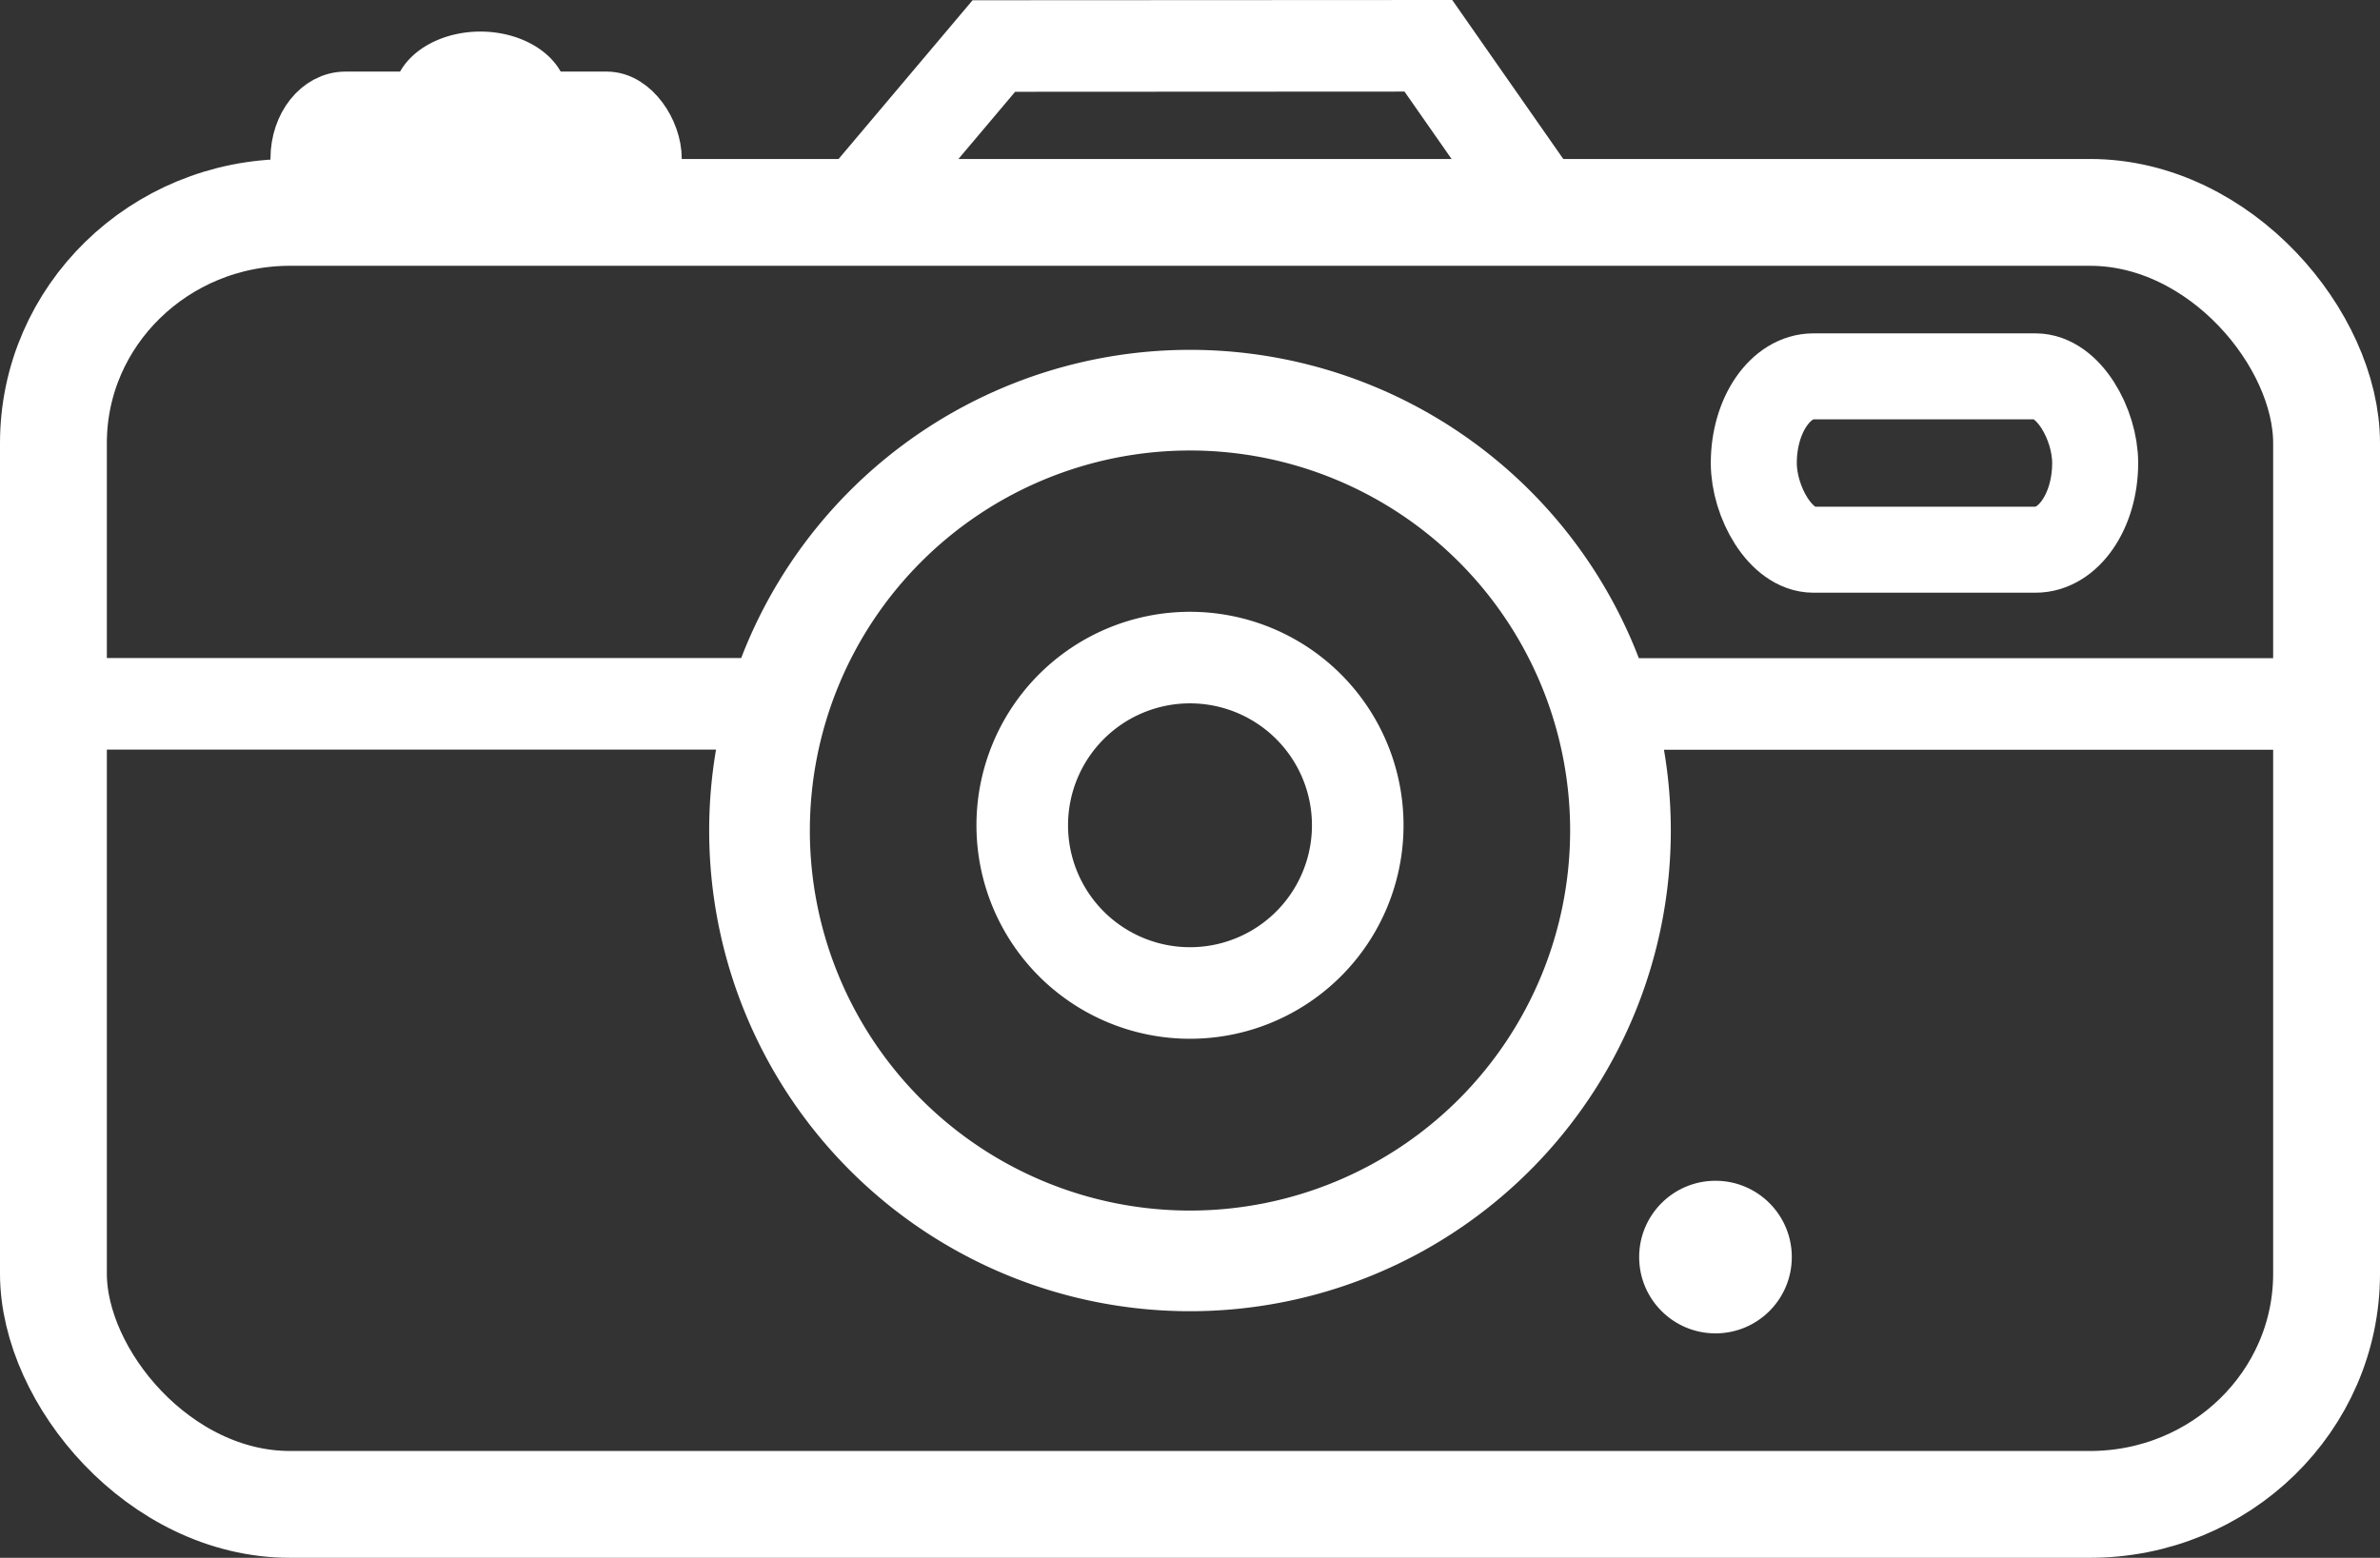
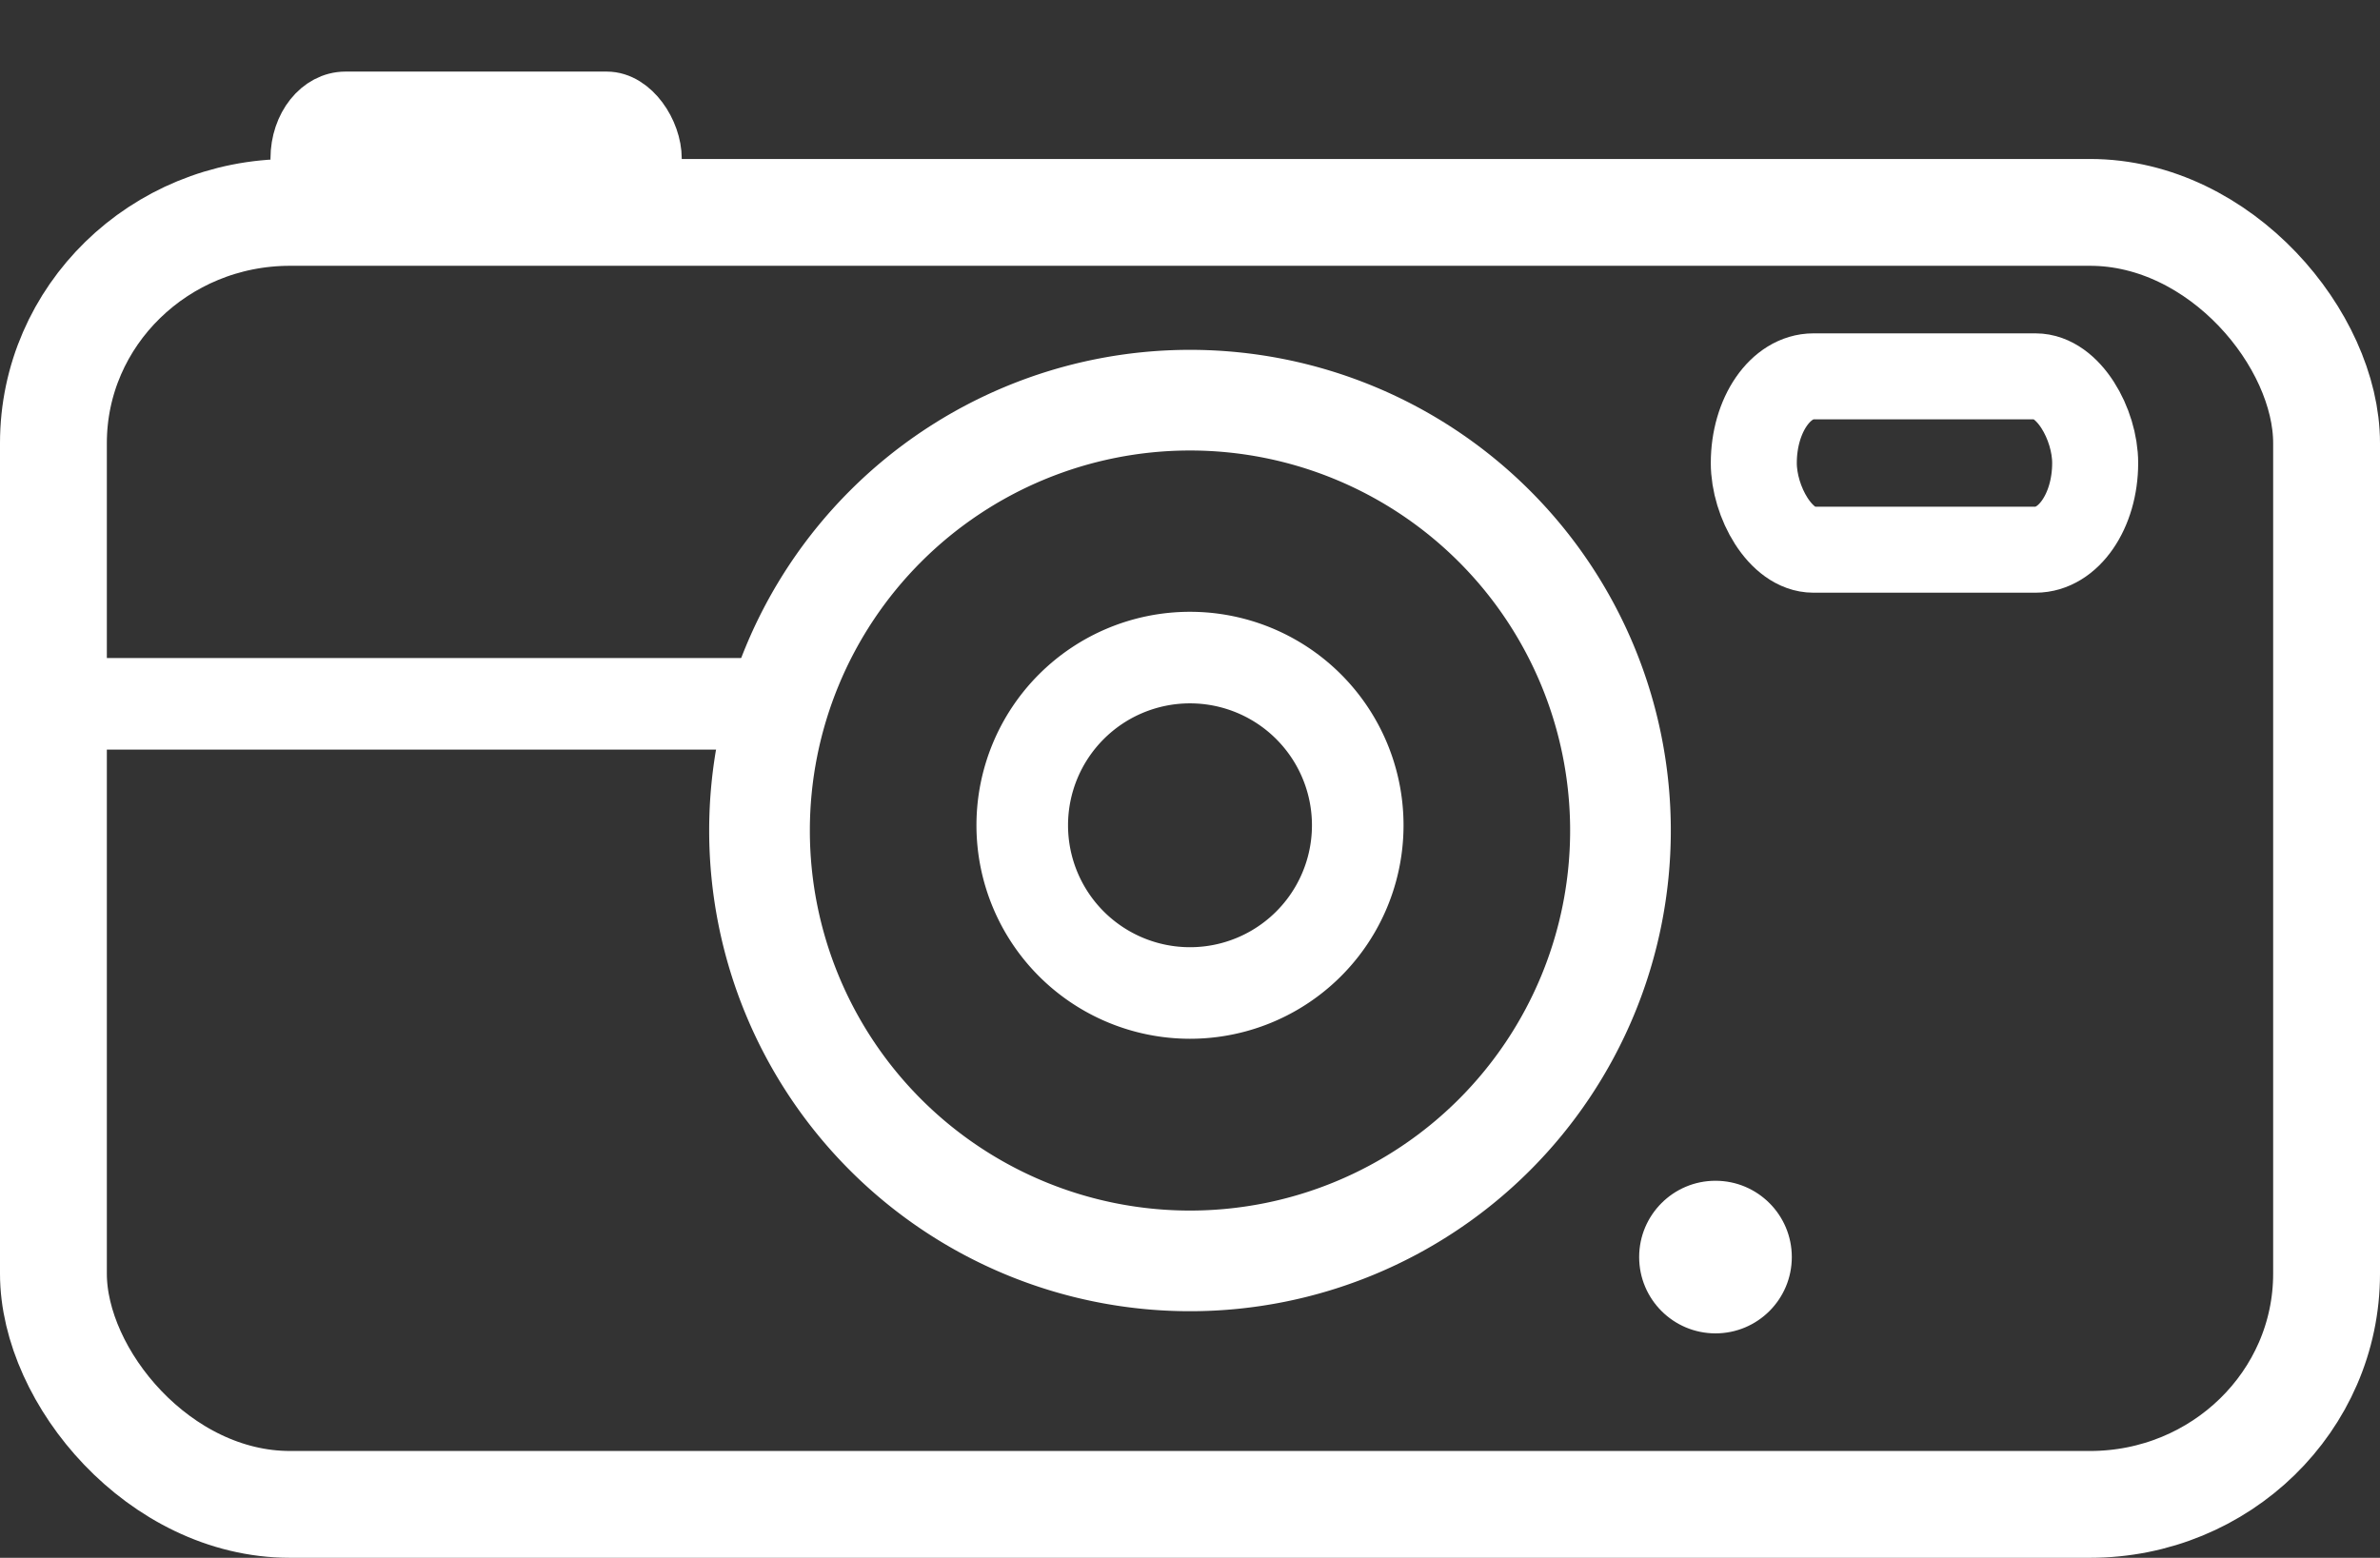
<svg xmlns="http://www.w3.org/2000/svg" xmlns:ns1="http://www.inkscape.org/namespaces/inkscape" xmlns:ns2="http://sodipodi.sourceforge.net/DTD/sodipodi-0.dtd" width="155.923mm" height="102.085mm" viewBox="0 0 155.923 102.085" version="1.1" id="svg7026" ns1:version="0.92.0 r15299" ns2:docname="camera_biography.svg">
  <rect x="0" y="0" width="155.923" height="102.085" fill="#333333" stroke="none" />
  <defs id="defs7020">
    <marker ns1:stockid="Arrow1Lstart" orient="auto" refY="0" refX="0" id="Arrow1Lstart" style="overflow:visible" ns1:isstock="true">
      <path id="path7075" d="M 0,0 5,-5 -12.5,0 5,5 Z" style="fill:#000000;fill-opacity:1;fill-rule:evenodd;stroke:#000000;stroke-width:1pt;stroke-opacity:1" transform="matrix(0.8,0,0,0.8,10,0)" ns1:connector-curvature="0" />
    </marker>
  </defs>
  <ns2:namedview id="base" pagecolor="#ffffff" bordercolor="#666666" borderopacity="1.0" ns1:pageopacity="0.0" ns1:pageshadow="2" ns1:zoom="0.49497475" ns1:cx="158.11762" ns1:cy="277.66308" ns1:document-units="mm" ns1:current-layer="layer1" showgrid="false" showguides="false" ns1:guide-bbox="true" fit-margin-top="0" fit-margin-left="0" fit-margin-right="0" fit-margin-bottom="0" ns1:window-width="1366" ns1:window-height="693" ns1:window-x="-9" ns1:window-y="-9" ns1:window-maximized="1">
    <ns2:guide position="89.491,54.622" orientation="0,1" id="guide7058" ns1:locked="false" />
  </ns2:namedview>
  <g ns1:label="Layer 1" ns1:groupmode="layer" id="layer1" transform="translate(-27.039,-104.677)">
    <g id="g7420">
      <rect ry="15.119" rx="15.497" y="118.595" x="30.539" height="84.667" width="148.923" id="rect7028" style="opacity:1;vector-effect:none;fill:none;fill-opacity:1;fill-rule:nonzero;stroke:#ffffff;stroke-width:7;stroke-linecap:butt;stroke-linejoin:miter;stroke-miterlimit:4;stroke-dasharray:none;stroke-dashoffset:0;stroke-opacity:1" />
      <path ns1:connector-curvature="0" id="path7030" d="M 32.052,150.799 H 80.26 79.768" style="fill:none;fill-rule:evenodd;stroke:#ffffff;stroke-width:6;stroke-linecap:butt;stroke-linejoin:miter;stroke-miterlimit:4;stroke-dasharray:none;stroke-opacity:1" />
-       <path ns1:connector-curvature="0" id="path7032" d="M 133.202,159.103 A 28.202,28.202 0 0 1 105,187.305 28.202,28.202 0 0 1 76.798,159.103 28.202,28.202 0 0 1 105,130.901 a 28.202,28.202 0 0 1 28.202,28.202 z" style="fill:none;fill-rule:evenodd;stroke:#ffffff;stroke-width:6.596;stroke-linecap:butt;stroke-linejoin:miter;stroke-miterlimit:4;stroke-dasharray:none;stroke-opacity:1" />
-       <path ns1:connector-curvature="0" id="path7030-4" d="m 130.512,150.809 h 48.208 -0.492" style="fill:none;fill-rule:evenodd;stroke:#ffffff;stroke-width:6;stroke-linecap:butt;stroke-linejoin:miter;stroke-miterlimit:4;stroke-dasharray:none;stroke-opacity:1" />
+       <path ns1:connector-curvature="0" id="path7032" d="M 133.202,159.103 A 28.202,28.202 0 0 1 105,187.305 28.202,28.202 0 0 1 76.798,159.103 28.202,28.202 0 0 1 105,130.901 a 28.202,28.202 0 0 1 28.202,28.202 " style="fill:none;fill-rule:evenodd;stroke:#ffffff;stroke-width:6.596;stroke-linecap:butt;stroke-linejoin:miter;stroke-miterlimit:4;stroke-dasharray:none;stroke-opacity:1" />
      <path id="path7032-6" d="M 115.99,158.759 A 10.99,10.99 0 0 1 105,169.749 10.99,10.99 0 0 1 94.01,158.759 10.99,10.99 0 0 1 105,147.769 a 10.99,10.99 0 0 1 10.99,10.99 z" style="fill:none;fill-rule:evenodd;stroke:#ffffff;stroke-width:6;stroke-linecap:butt;stroke-linejoin:miter;stroke-miterlimit:4;stroke-dasharray:none;stroke-opacity:1" ns1:connector-curvature="0" />
      <rect ry="11.36" rx="3.905" y="129.34" x="141.937" height="11.36" width="22.365" id="rect7345" style="opacity:1;vector-effect:none;fill:none;fill-opacity:1;fill-rule:nonzero;stroke:#ffffff;stroke-width:5.635;stroke-linecap:butt;stroke-linejoin:miter;stroke-miterlimit:4;stroke-dasharray:none;stroke-dashoffset:0;stroke-opacity:1" />
      <rect ry="3.893" rx="3.109" y="111.171" x="46.562" height="7.787" width="23.338" id="rect7347" style="opacity:1;vector-effect:none;fill:#ffffff;fill-opacity:1;fill-rule:nonzero;stroke:#ffffff;stroke-width:3.605;stroke-linecap:butt;stroke-linejoin:miter;stroke-miterlimit:4;stroke-dasharray:none;stroke-dashoffset:0;stroke-opacity:1" />
-       <path d="m 52.938,111.163 a 5.575,4.158 0 0 1 2.684,-3.683 5.575,4.158 0 0 1 5.621,-0.068 5.575,4.158 0 0 1 2.843,3.617 l -5.575,0.008 z" ns2:end="6.2813598" ns2:start="3.1110156" ns2:ry="4.1577382" ns2:rx="5.5751486" ns2:cy="111.03572" ns2:cx="58.510708" ns2:type="arc" id="path7360" style="fill:#ffffff;fill-opacity:1;fill-rule:evenodd;stroke:#ffffff;stroke-width:0.265px;stroke-linecap:butt;stroke-linejoin:miter;stroke-opacity:1" />
      <circle r="4.89" cy="187.055" cx="139.427" id="path7362" style="fill:#ffffff;fill-opacity:1;fill-rule:evenodd;stroke:#ffffff;stroke-width:0.221px;stroke-linecap:butt;stroke-linejoin:miter;stroke-opacity:1" />
-       <path ns2:nodetypes="cccc" ns1:connector-curvature="0" id="path7384" d="m 81.775,119.987 10.375,-12.294 28.467,-0.015 7.472,10.701" style="fill:none;fill-rule:evenodd;stroke:#ffffff;stroke-width:6;stroke-linecap:butt;stroke-linejoin:miter;stroke-miterlimit:4;stroke-dasharray:none;stroke-opacity:1" />
    </g>
  </g>
</svg>